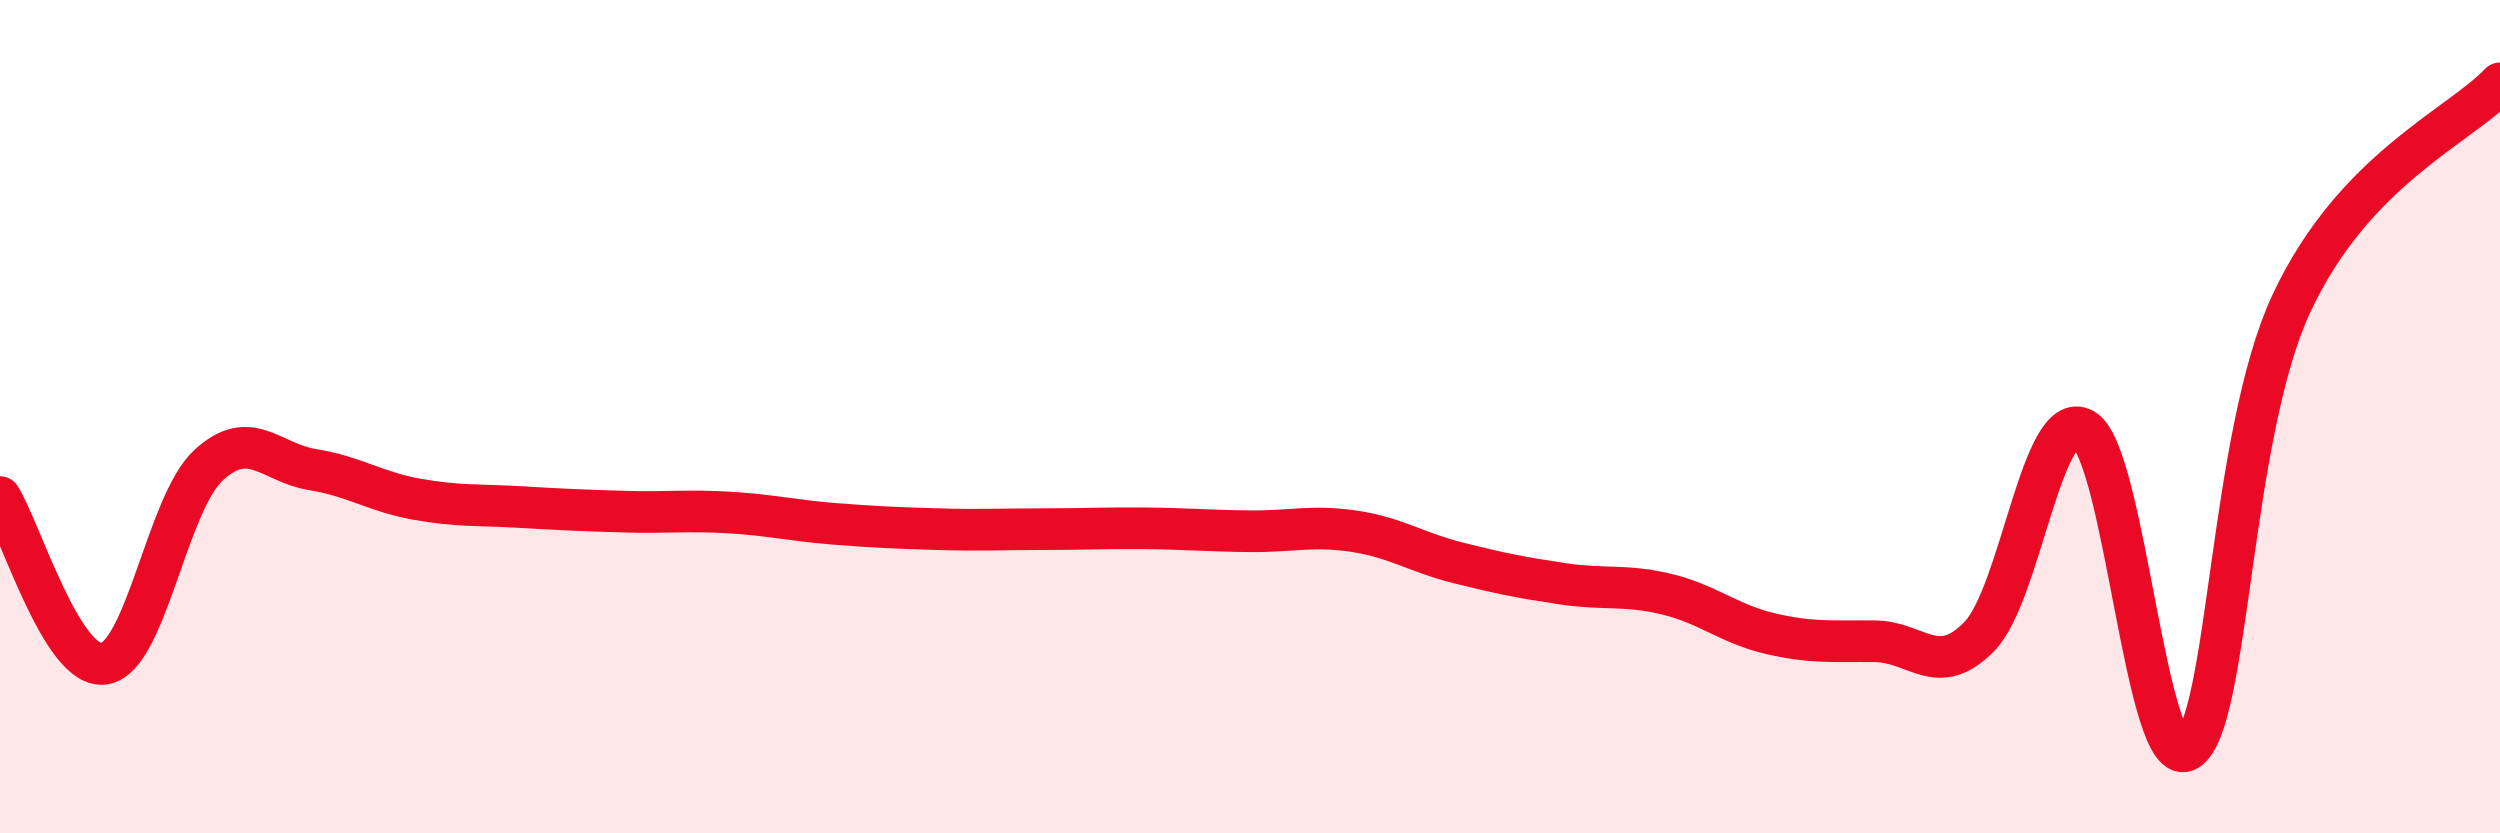
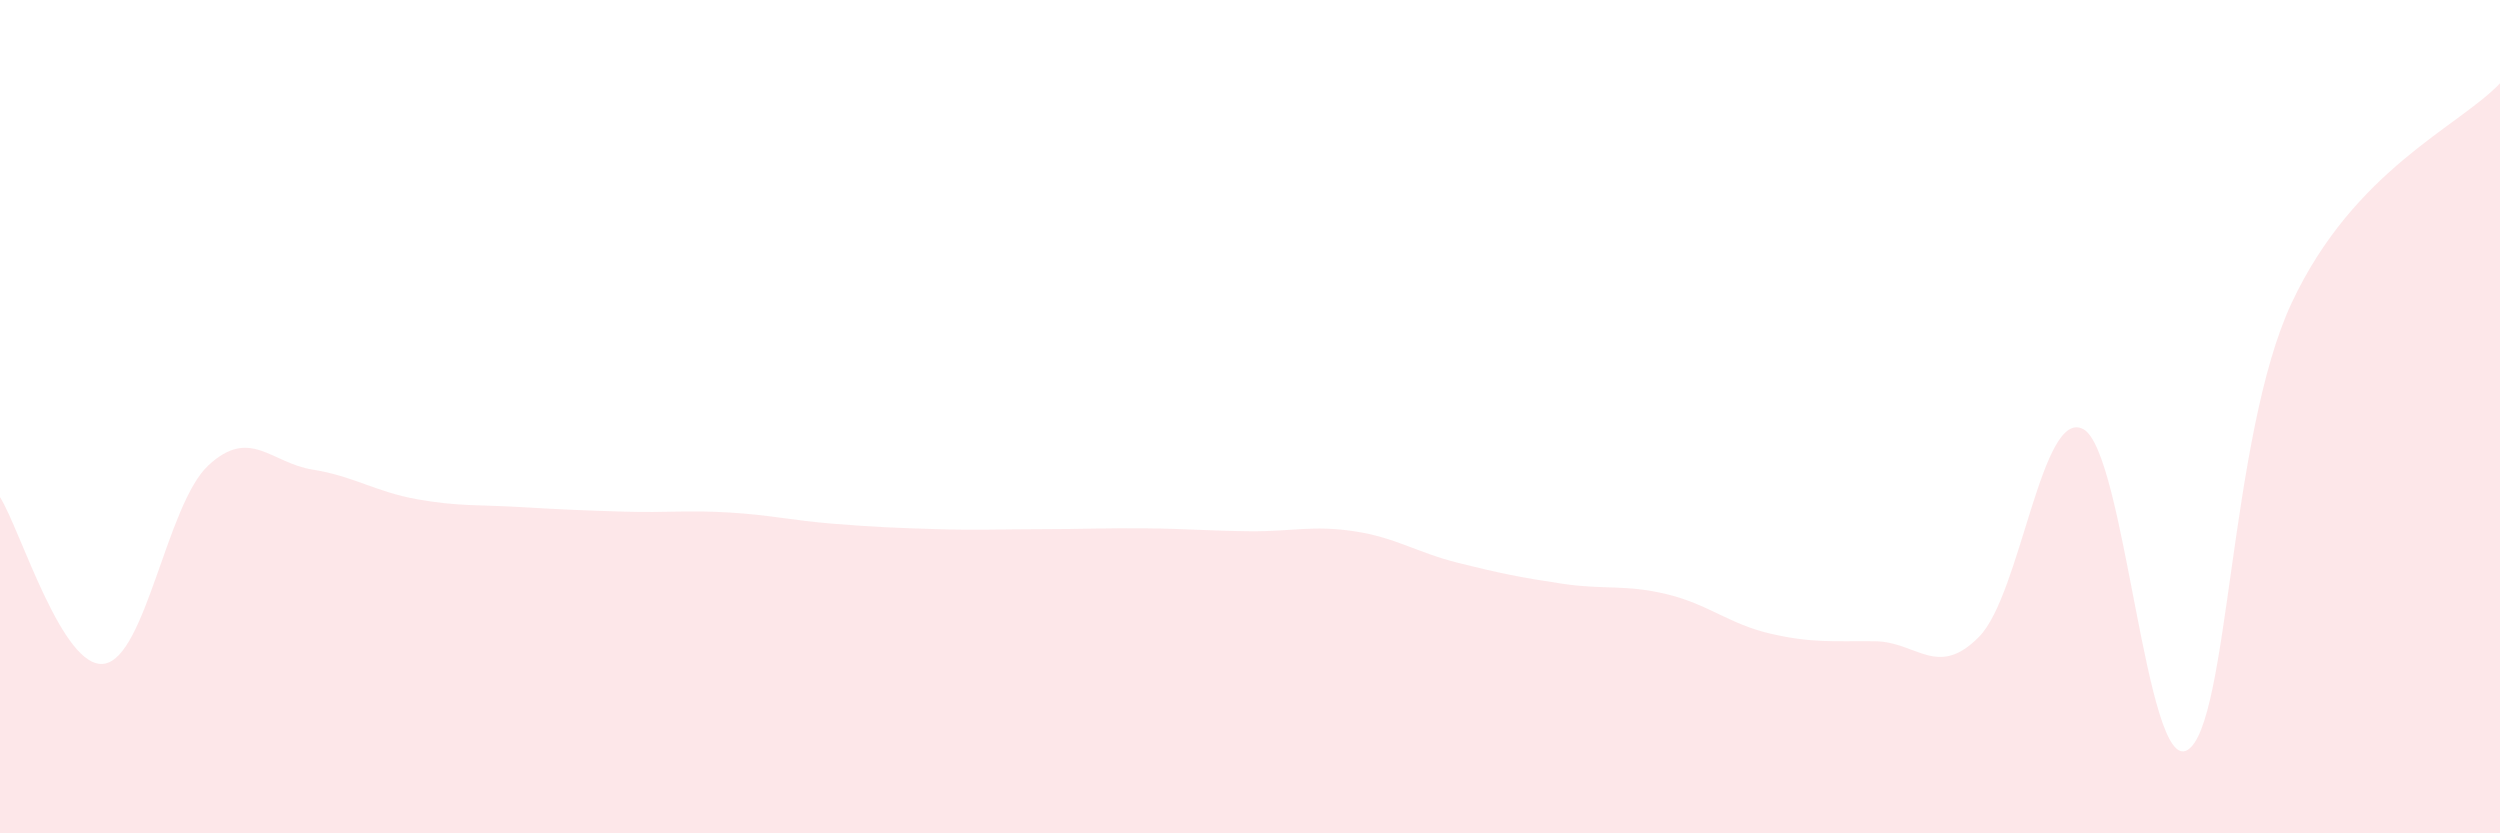
<svg xmlns="http://www.w3.org/2000/svg" width="60" height="20" viewBox="0 0 60 20">
  <path d="M 0,11.93 C 0.5,12.73 1.5,16.08 2.5,15.93 C 3.5,15.78 4,12.1 5,11.17 C 6,10.24 6.5,11.11 7.5,11.27 C 8.5,11.43 9,11.8 10,11.98 C 11,12.16 11.5,12.11 12.5,12.17 C 13.5,12.23 14,12.25 15,12.28 C 16,12.31 16.5,12.24 17.5,12.3 C 18.5,12.36 19,12.49 20,12.57 C 21,12.65 21.5,12.67 22.5,12.7 C 23.5,12.73 24,12.7 25,12.7 C 26,12.7 26.5,12.67 27.5,12.68 C 28.5,12.69 29,12.74 30,12.75 C 31,12.76 31.5,12.6 32.5,12.75 C 33.5,12.9 34,13.26 35,13.51 C 36,13.76 36.5,13.86 37.5,14.01 C 38.5,14.16 39,14.02 40,14.26 C 41,14.5 41.5,14.98 42.5,15.21 C 43.5,15.44 44,15.38 45,15.39 C 46,15.4 46.5,16.3 47.5,15.28 C 48.5,14.26 49,9.76 50,10.3 C 51,10.84 51.5,18.61 52.5,18 C 53.5,17.39 53.5,10.47 55,7.27 C 56.5,4.07 59,3.05 60,2L60 20L0 20Z" fill="#EB0A25" opacity="0.1" stroke-linecap="round" stroke-linejoin="round" />
-   <path d="M 0,11.93 C 0.5,12.73 1.5,16.08 2.5,15.93 C 3.5,15.78 4,12.1 5,11.17 C 6,10.24 6.5,11.11 7.5,11.27 C 8.5,11.43 9,11.8 10,11.98 C 11,12.16 11.5,12.11 12.5,12.17 C 13.5,12.23 14,12.25 15,12.28 C 16,12.31 16.5,12.24 17.5,12.3 C 18.5,12.36 19,12.49 20,12.57 C 21,12.65 21.5,12.67 22.5,12.7 C 23.5,12.73 24,12.7 25,12.7 C 26,12.7 26.5,12.67 27.5,12.68 C 28.5,12.69 29,12.74 30,12.75 C 31,12.76 31.5,12.6 32.5,12.75 C 33.5,12.9 34,13.26 35,13.51 C 36,13.76 36.5,13.86 37.5,14.01 C 38.5,14.16 39,14.02 40,14.26 C 41,14.5 41.5,14.98 42.5,15.21 C 43.5,15.44 44,15.38 45,15.39 C 46,15.4 46.5,16.3 47.5,15.28 C 48.5,14.26 49,9.76 50,10.3 C 51,10.84 51.5,18.61 52.5,18 C 53.5,17.39 53.5,10.47 55,7.27 C 56.5,4.07 59,3.05 60,2" stroke="#EB0A25" stroke-width="1" fill="none" stroke-linecap="round" stroke-linejoin="round" />
</svg>